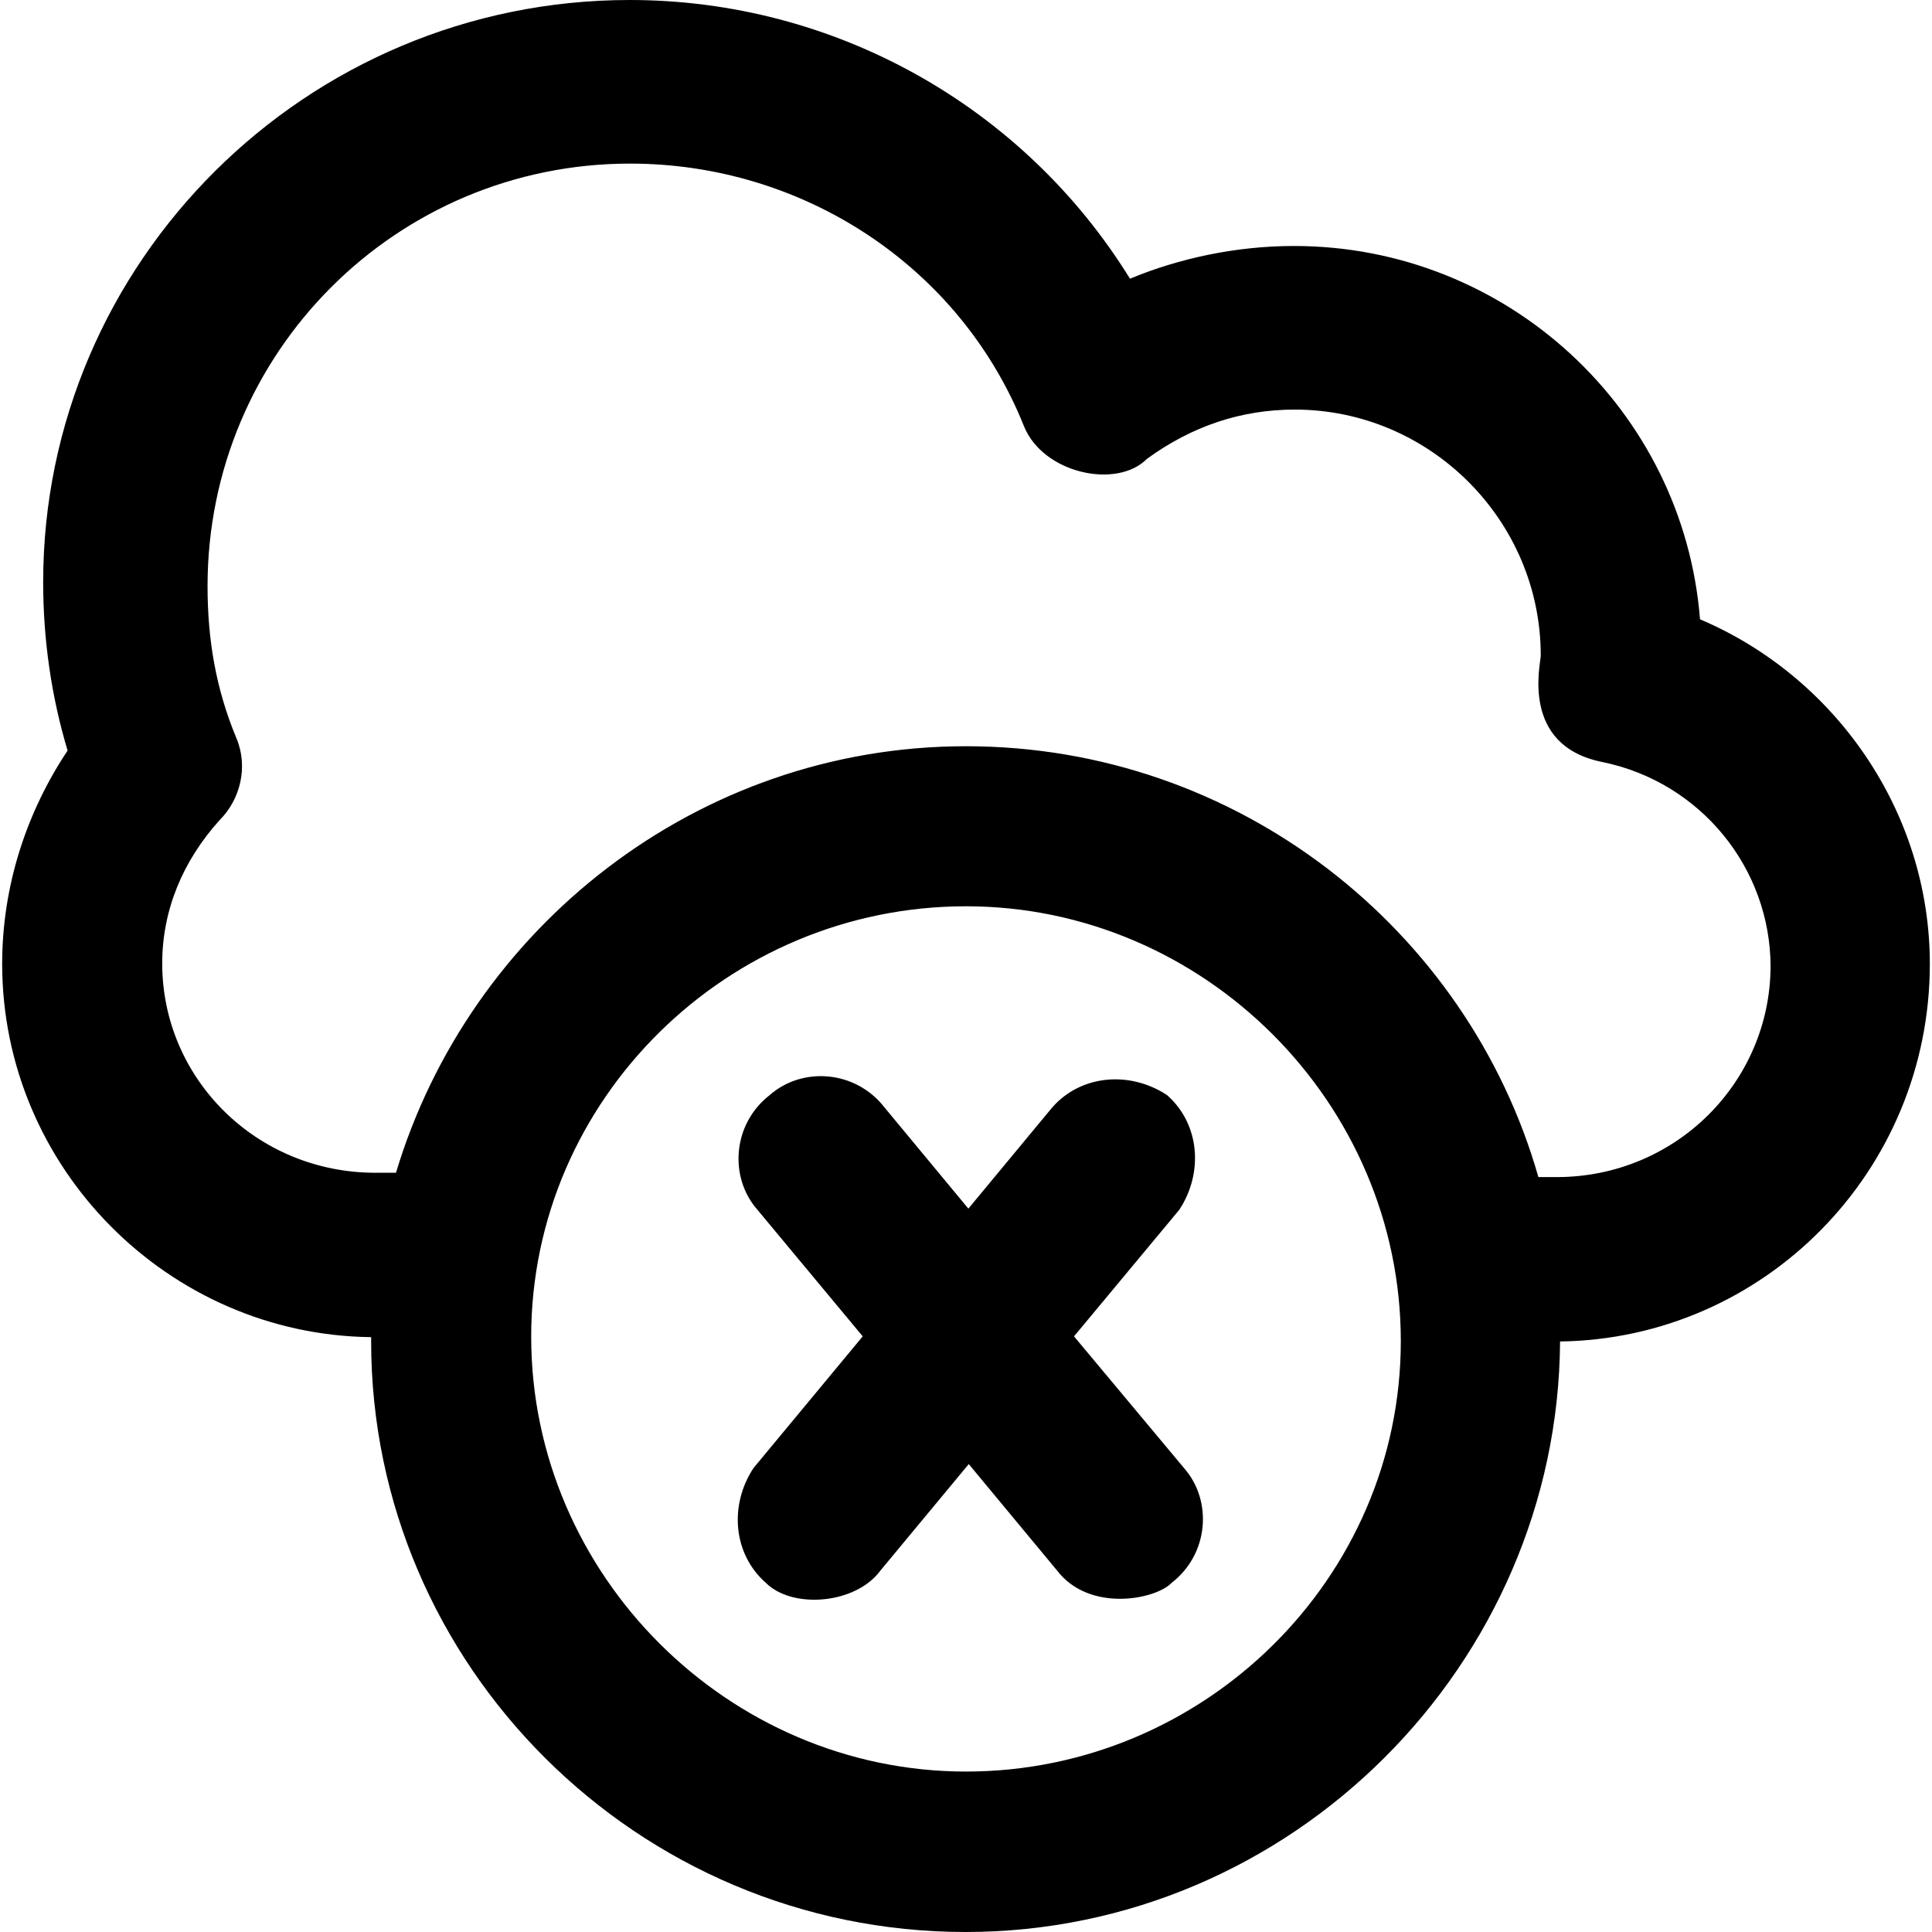
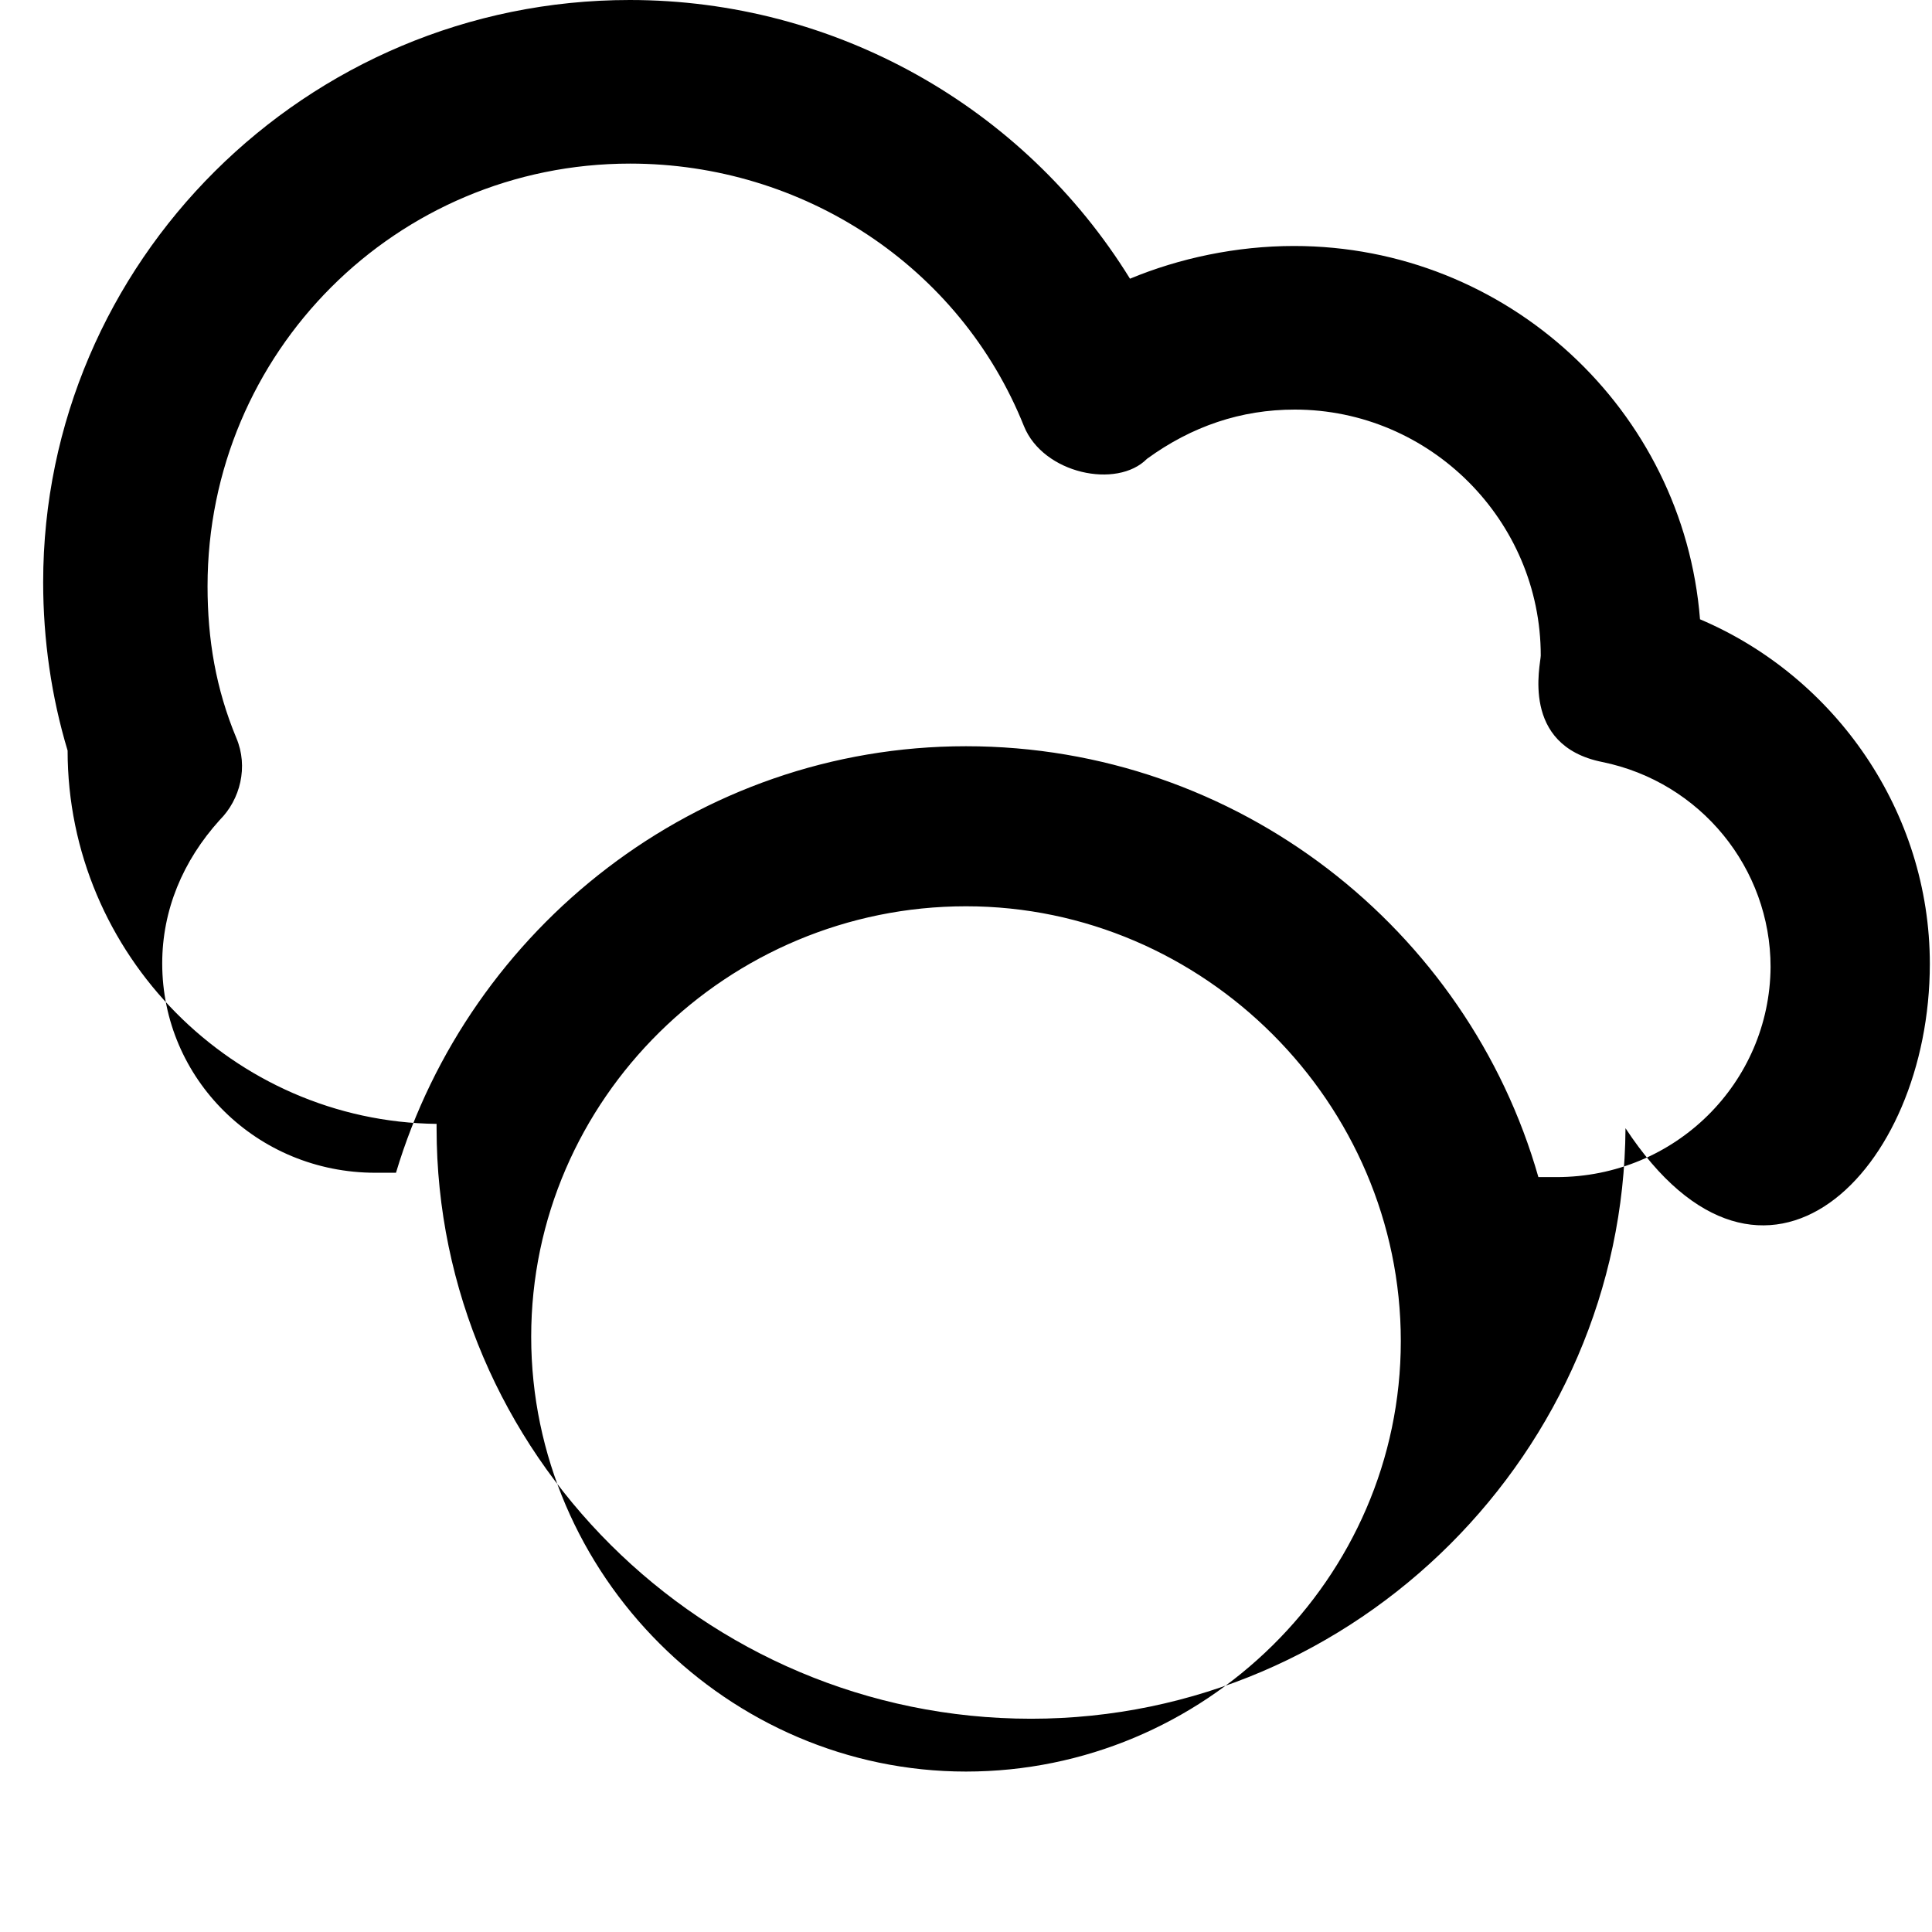
<svg xmlns="http://www.w3.org/2000/svg" fill="#000000" height="800px" width="800px" version="1.1" id="Capa_1" viewBox="0 0 490.1 490.1" xml:space="preserve">
  <g>
    <g>
-       <path d="M489.55,244.5c0-38.5-23.9-72.8-58.3-87.4c-4.2-53.1-48.9-94.7-103-94.7c-14.6,0-29.1,3.1-41.6,8.3    C259.65,27,211.75,0,159.75,0c-82.2,0-148.8,66.6-148.8,147.7c0,14.6,2.1,29.1,6.2,42.7c-10.4,15.6-16.6,34.3-16.6,54.1    c0,51.7,42.1,94.1,93.6,94.7c0,0.4,0,0.7,0,1.1c0,82.2,67.6,149.8,150.8,149.8c82.9,0,150.3-68.1,150.8-149.8    C447.45,339.6,489.55,297.2,489.55,244.5z M245.05,449.4c-60.3,0-110.3-49.9-110.3-110.3c0-60.3,49.9-109.2,110.3-109.2    s110.3,49.9,110.3,110.3C355.35,400.5,305.35,449.4,245.05,449.4z M394.85,298.6h-4.6c-17.9-62.8-76.2-109.3-145.2-109.3    c-68.3,0-126,46.2-144.6,108.2h-5.2c-30.2,0-54.1-23.9-54.1-53.1c0-13.5,5.2-26,14.6-36.4c5.2-5.2,7.3-13.5,4.2-20.8    c-5.2-12.5-7.3-25-7.3-38.5c0-59.3,47.9-107.2,107.2-107.2c43.7,0,83.6,25.9,99.9,66.6c4.9,12.1,23.6,16,31.2,8.3    c11.4-8.3,23.9-12.5,37.5-12.5c34.3,0,62.4,28.1,62.4,62.4c0,2.1-5.3,22.8,15.6,27c25,5.1,42.7,27,42.7,52    C448.95,274.6,425.05,298.6,394.85,298.6z" />
-       <path d="M272.45,339l26.7-32.1c6.2-9.4,5.2-21.8-3.1-29.1c-9.4-6.2-21.8-5.2-29.1,3.1l-21.3,25.7l-21.3-25.7    c-7.3-9.4-20.8-10.4-29.1-3.1c-9.4,7.3-10.4,20.8-3.1,29.1l26.7,32.1l-27.7,33.4c-6.2,9.4-5.2,21.8,3.1,29.1    c6.8,6.8,22.9,5.4,29.1-3.1l22.4-27l22.4,27c8.2,10.7,25,7.4,29.1,3.1c9.4-7.3,10.4-20.8,3.1-29.1L272.45,339z" />
+       <path d="M489.55,244.5c0-38.5-23.9-72.8-58.3-87.4c-4.2-53.1-48.9-94.7-103-94.7c-14.6,0-29.1,3.1-41.6,8.3    C259.65,27,211.75,0,159.75,0c-82.2,0-148.8,66.6-148.8,147.7c0,14.6,2.1,29.1,6.2,42.7c0,51.7,42.1,94.1,93.6,94.7c0,0.4,0,0.7,0,1.1c0,82.2,67.6,149.8,150.8,149.8c82.9,0,150.3-68.1,150.8-149.8    C447.45,339.6,489.55,297.2,489.55,244.5z M245.05,449.4c-60.3,0-110.3-49.9-110.3-110.3c0-60.3,49.9-109.2,110.3-109.2    s110.3,49.9,110.3,110.3C355.35,400.5,305.35,449.4,245.05,449.4z M394.85,298.6h-4.6c-17.9-62.8-76.2-109.3-145.2-109.3    c-68.3,0-126,46.2-144.6,108.2h-5.2c-30.2,0-54.1-23.9-54.1-53.1c0-13.5,5.2-26,14.6-36.4c5.2-5.2,7.3-13.5,4.2-20.8    c-5.2-12.5-7.3-25-7.3-38.5c0-59.3,47.9-107.2,107.2-107.2c43.7,0,83.6,25.9,99.9,66.6c4.9,12.1,23.6,16,31.2,8.3    c11.4-8.3,23.9-12.5,37.5-12.5c34.3,0,62.4,28.1,62.4,62.4c0,2.1-5.3,22.8,15.6,27c25,5.1,42.7,27,42.7,52    C448.95,274.6,425.05,298.6,394.85,298.6z" />
    </g>
  </g>
</svg>